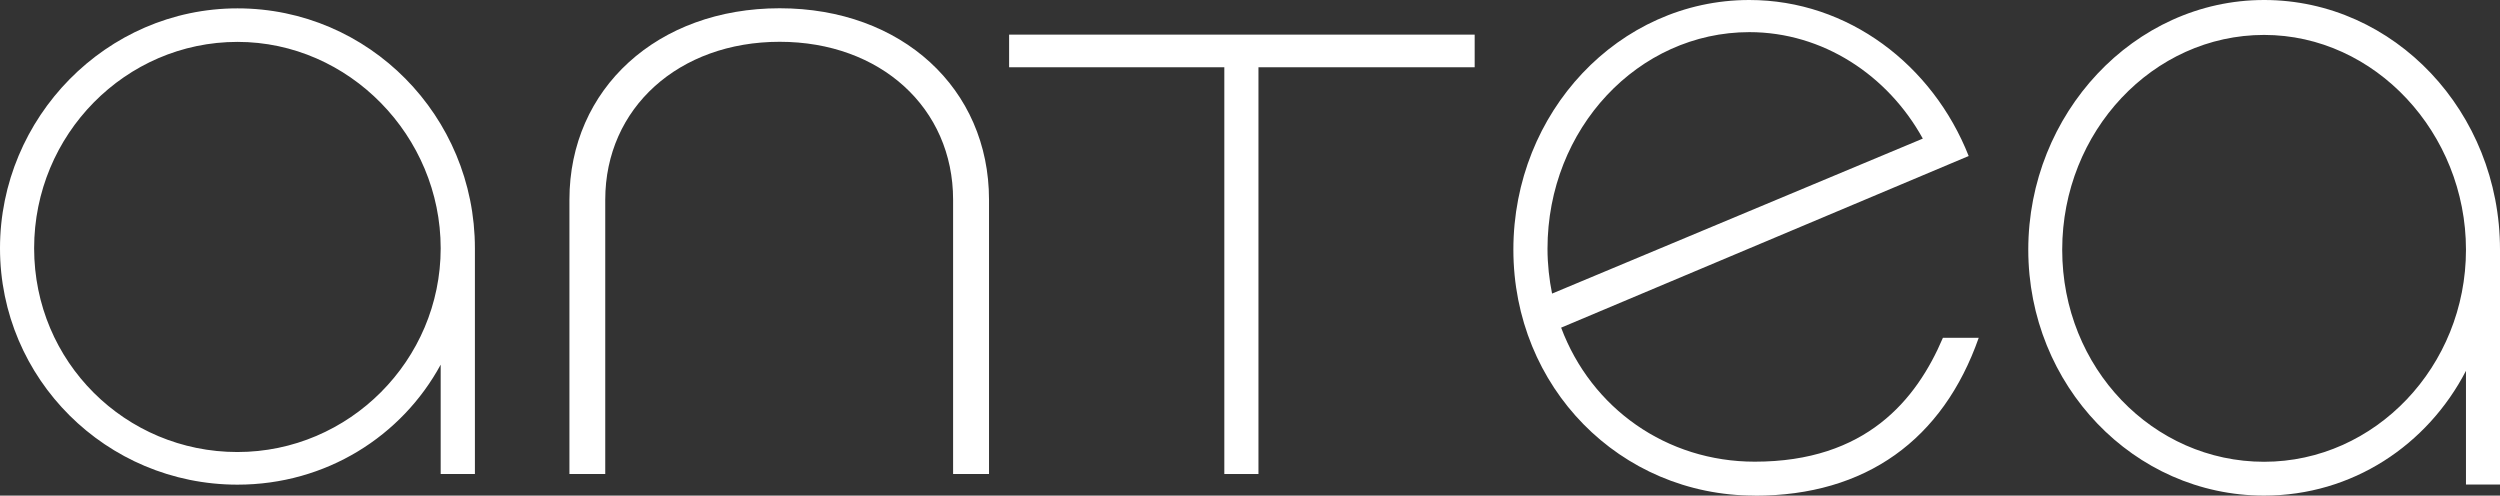
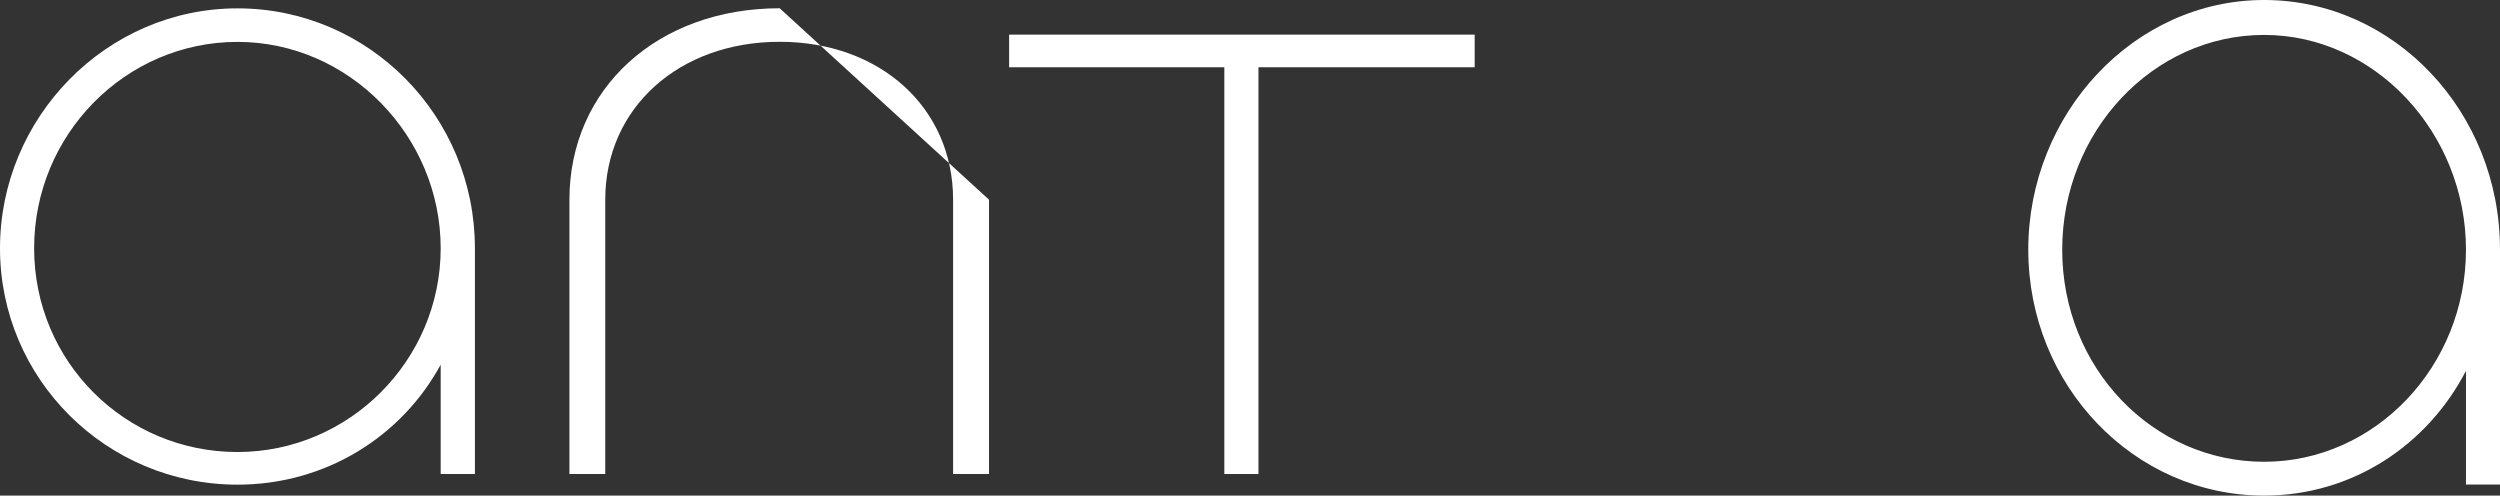
<svg xmlns="http://www.w3.org/2000/svg" id="Layer_2" data-name="Layer 2" viewBox="0 0 251.26 49.81">
  <rect x="0" y="0" width="251.26" height="49.81" fill="#333333" stroke="none" />
  <defs>
    <style> .cls-1 { fill: #fff; } </style>
  </defs>
  <g id="Capa_1" data-name="Capa 1">
    <g>
      <g>
-         <path class="cls-1" d="M176.36,49.81c-13.56,0-24.26-10.89-24.26-24.72S162.71,0,175.81,0c9.96,0,18.45,6.55,22.05,15.68l-40.96,17.25c3.04,8.12,10.61,13.47,19.46,13.47,11.16,0,16.24-6.18,18.91-12.45h3.6c-3.6,10.24-11.34,15.87-22.5,15.87ZM155.98,29.51l37.27-15.58c-3.51-6.37-10.05-10.7-17.43-10.7-11.16,0-20.29,9.68-20.29,21.77,0,1.57.18,3.14.46,4.51Z" />
        <path class="cls-1" d="M251.26,48.7h-3.42v-11.43c-3.87,7.47-11.43,12.54-20.29,12.54-13.09,0-23.7-11.07-23.7-24.72S214.46,0,227.55,0s23.71,11.25,23.71,25.09v23.61ZM227.55,3.51c-11.16,0-20.29,9.69-20.29,21.59s9.13,21.31,20.29,21.31,20.29-9.59,20.29-21.31-9.13-21.59-20.29-21.59Z" />
      </g>
      <g>
        <path class="cls-1" d="M47.73,47.64h-3.44v-10.99c-3.9,7.18-11.51,12.06-20.43,12.06C10.67,48.7,0,38.07,0,24.95S10.67.84,23.87.84s23.86,10.82,23.86,24.11v22.69ZM23.87,4.21C12.62,4.21,3.43,13.51,3.43,24.95s9.19,20.48,20.43,20.48,20.43-9.22,20.43-20.48S35.1,4.21,23.87,4.21Z" />
-         <path class="cls-1" d="M99.4,20.07v27.57h-3.61v-27.57c0-9.22-7.3-15.87-17.43-15.87s-17.53,6.65-17.53,15.87v27.57h-3.6v-27.57c0-11.17,8.86-19.24,21.13-19.24s21.04,8.07,21.04,19.24Z" />
+         <path class="cls-1" d="M99.4,20.07v27.57h-3.61v-27.57c0-9.22-7.3-15.87-17.43-15.87s-17.53,6.65-17.53,15.87v27.57h-3.6v-27.57c0-11.17,8.86-19.24,21.13-19.24Z" />
        <path class="cls-1" d="M126.48,6.76v40.88h-3.43V6.76h-21.63v-3.28h46.79v3.28h-21.73Z" />
      </g>
    </g>
  </g>
</svg>